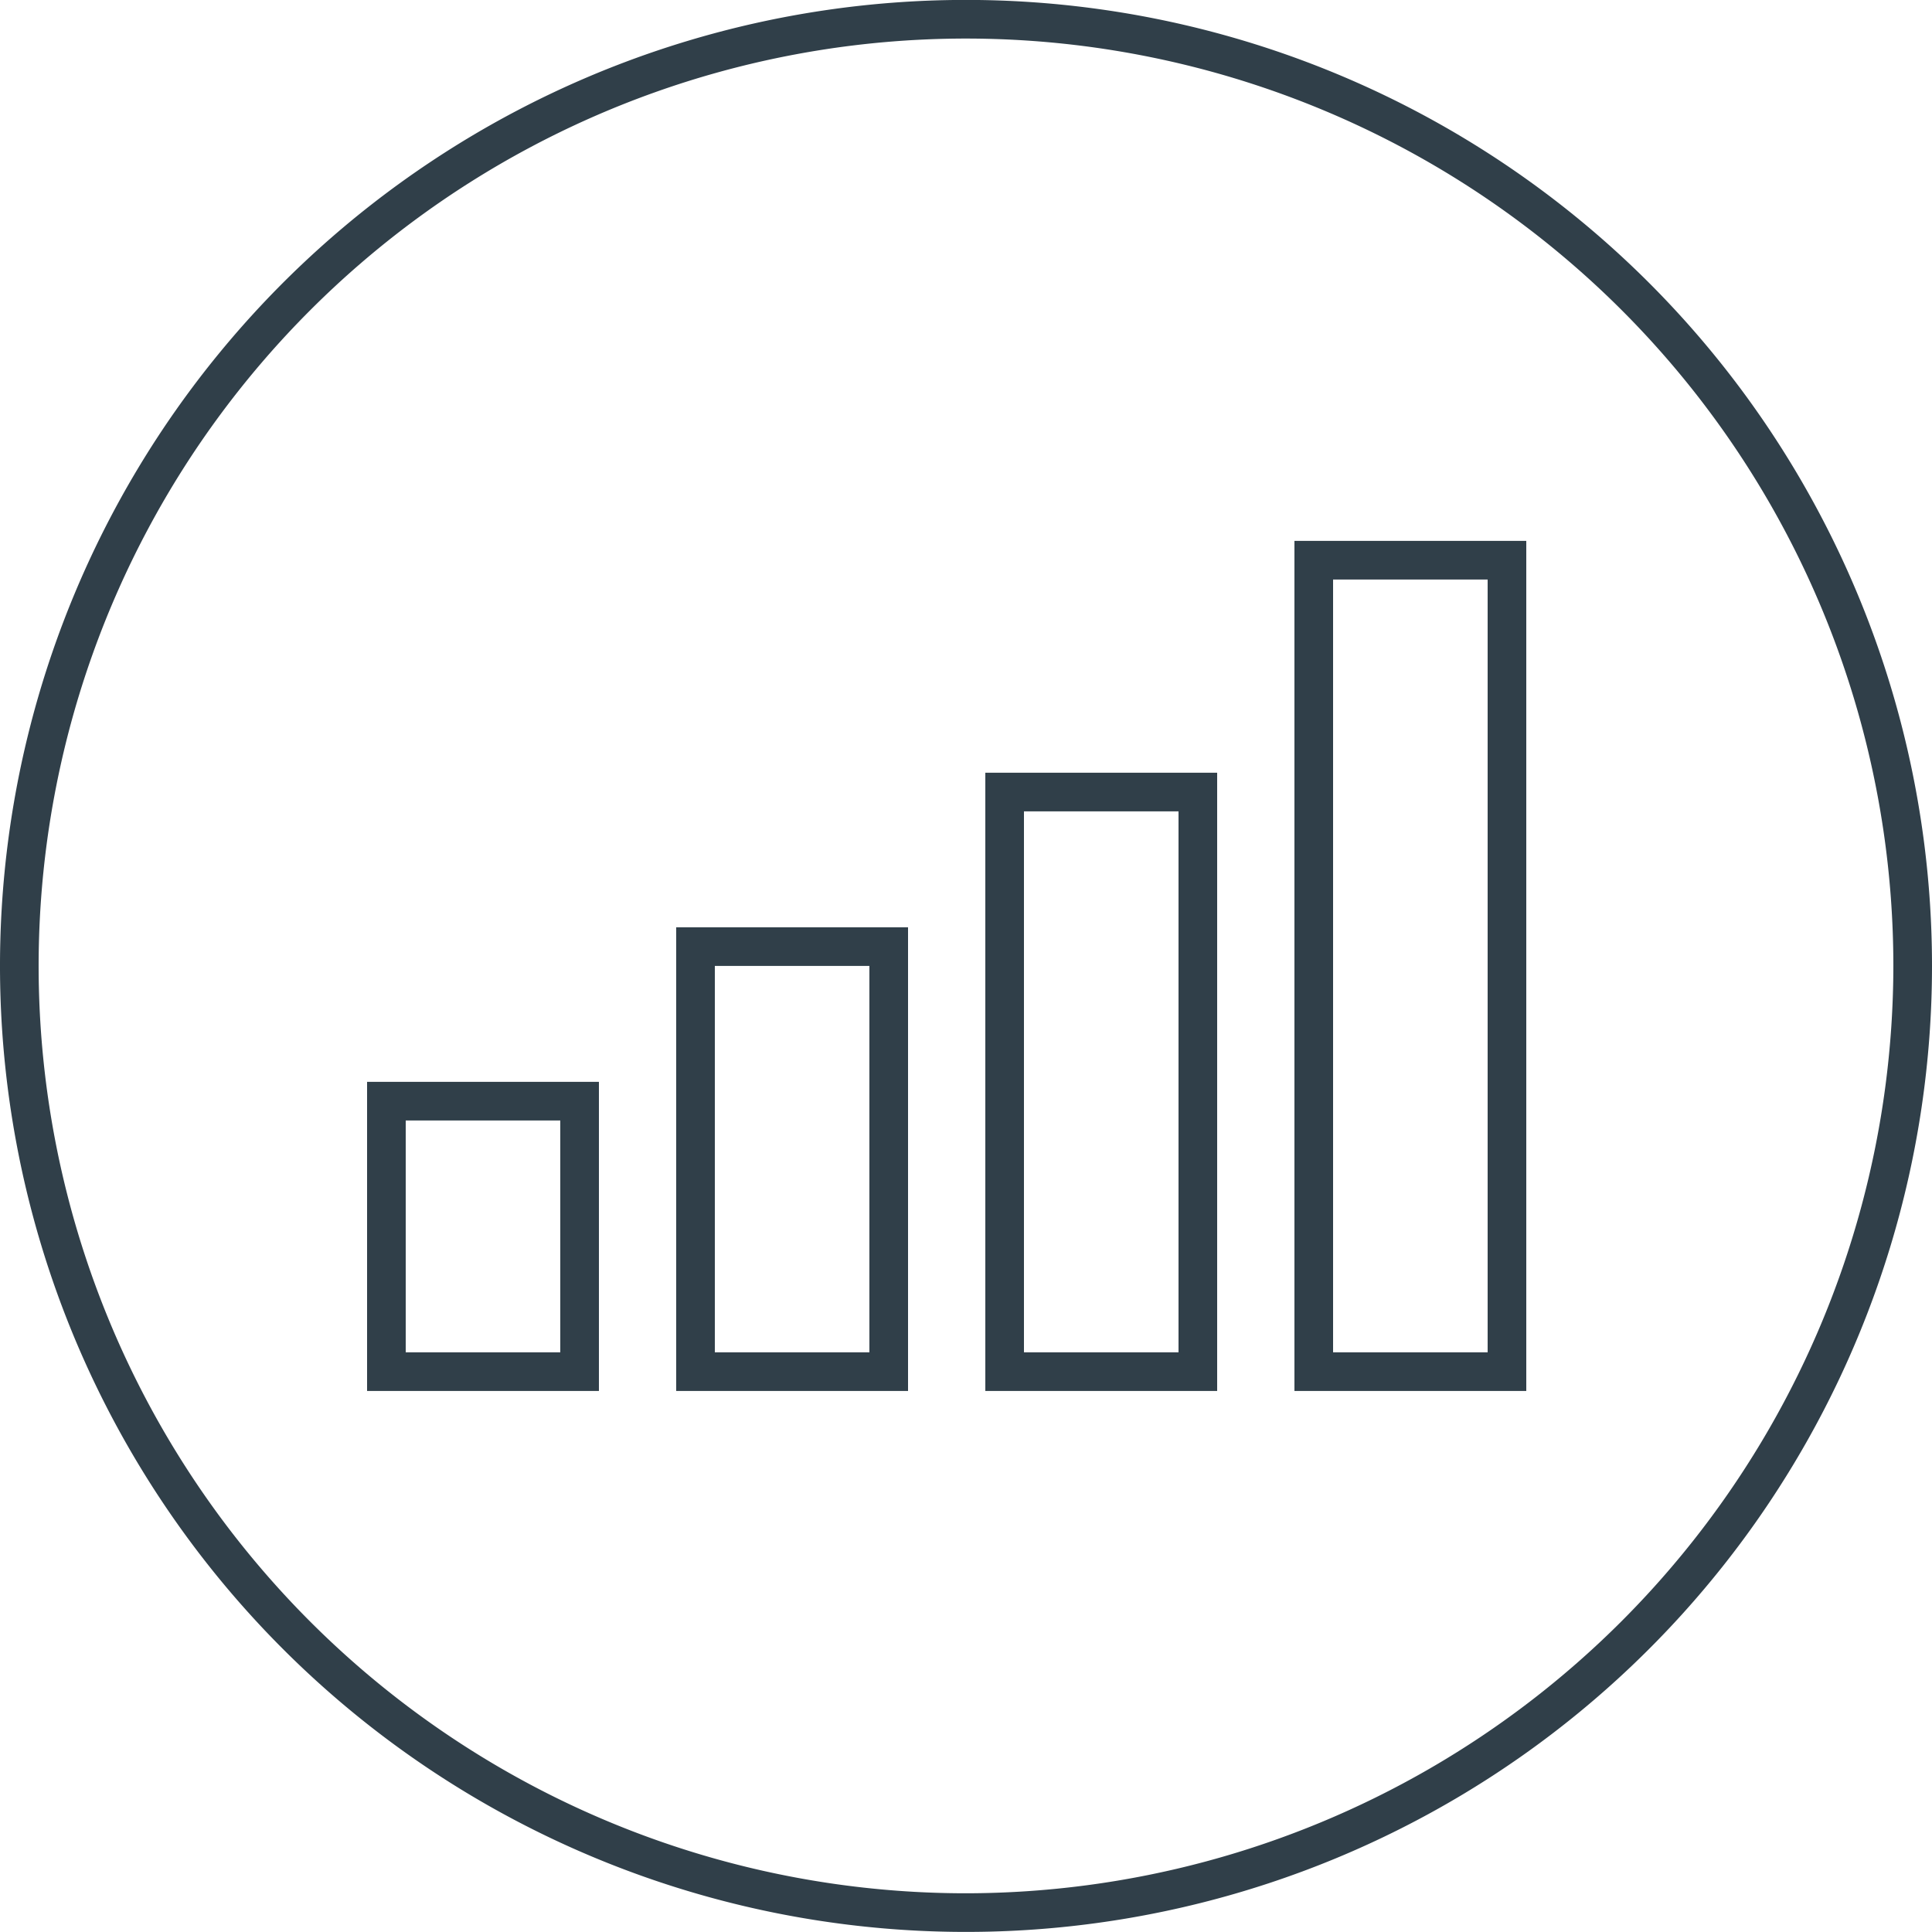
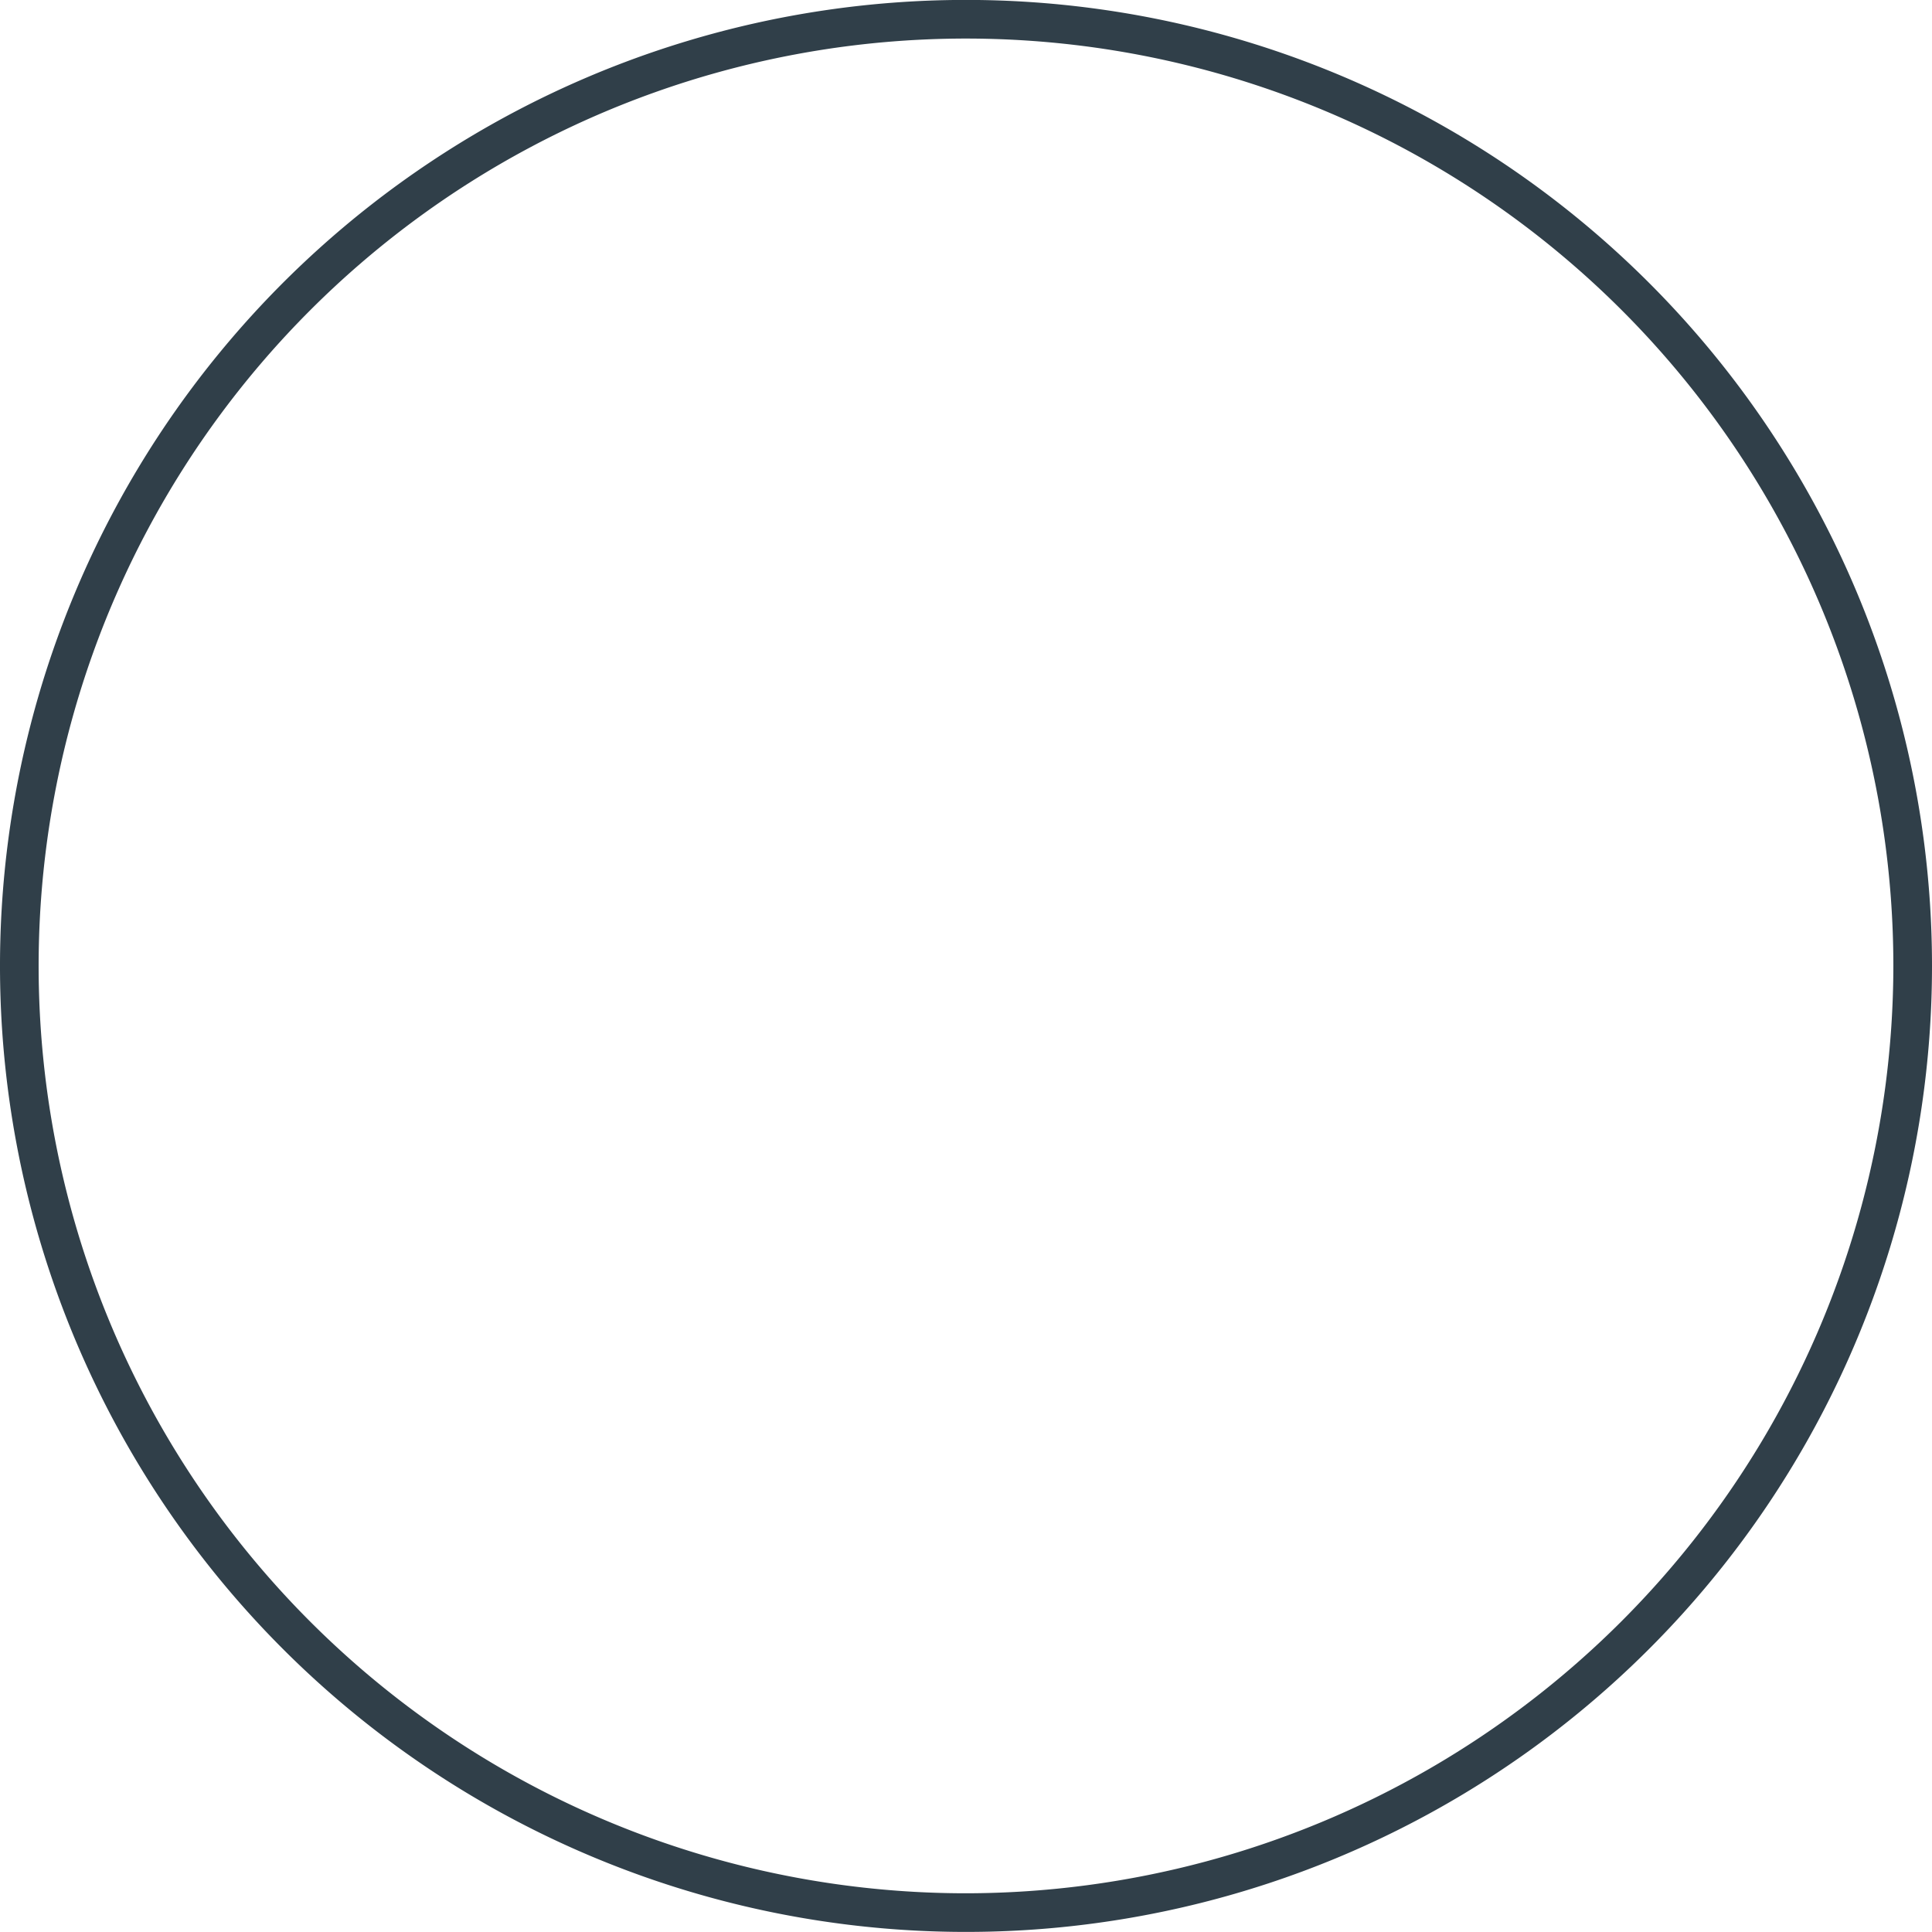
<svg xmlns="http://www.w3.org/2000/svg" width="100" height="100" viewBox="0 0 100 100">
  <g id="Group_541" data-name="Group 541" transform="translate(-1423 -1239.999)">
    <g id="Group_445" data-name="Group 445" transform="translate(1253.684 701.695)">
      <path id="Path_302" data-name="Path 302" d="M219.316,538.3a50,50,0,1,0,50,50A50,50,0,0,0,219.316,538.3Zm0,98a48,48,0,1,1,48-48A48.055,48.055,0,0,1,219.316,636.3Z" fill="#303f49" />
      <g id="Group_349" data-name="Group 349">
-         <path id="Path_303" data-name="Path 303" d="M236.316,566.3v44h12v-44Zm10,42h-8v-40h8Z" fill="#303f49" />
-         <path id="Path_304" data-name="Path 304" d="M220.316,610.3h12v-32h-12Zm2-30h8v28h-8Z" fill="#303f49" />
-         <path id="Path_305" data-name="Path 305" d="M204.316,610.3h12v-24h-12Zm2-22h8v20h-8Z" fill="#303f49" />
-         <path id="Path_306" data-name="Path 306" d="M188.316,610.3h12v-16h-12Zm2-14h8v12h-8Z" fill="#303f49" />
-       </g>
+         </g>
    </g>
  </g>
</svg>